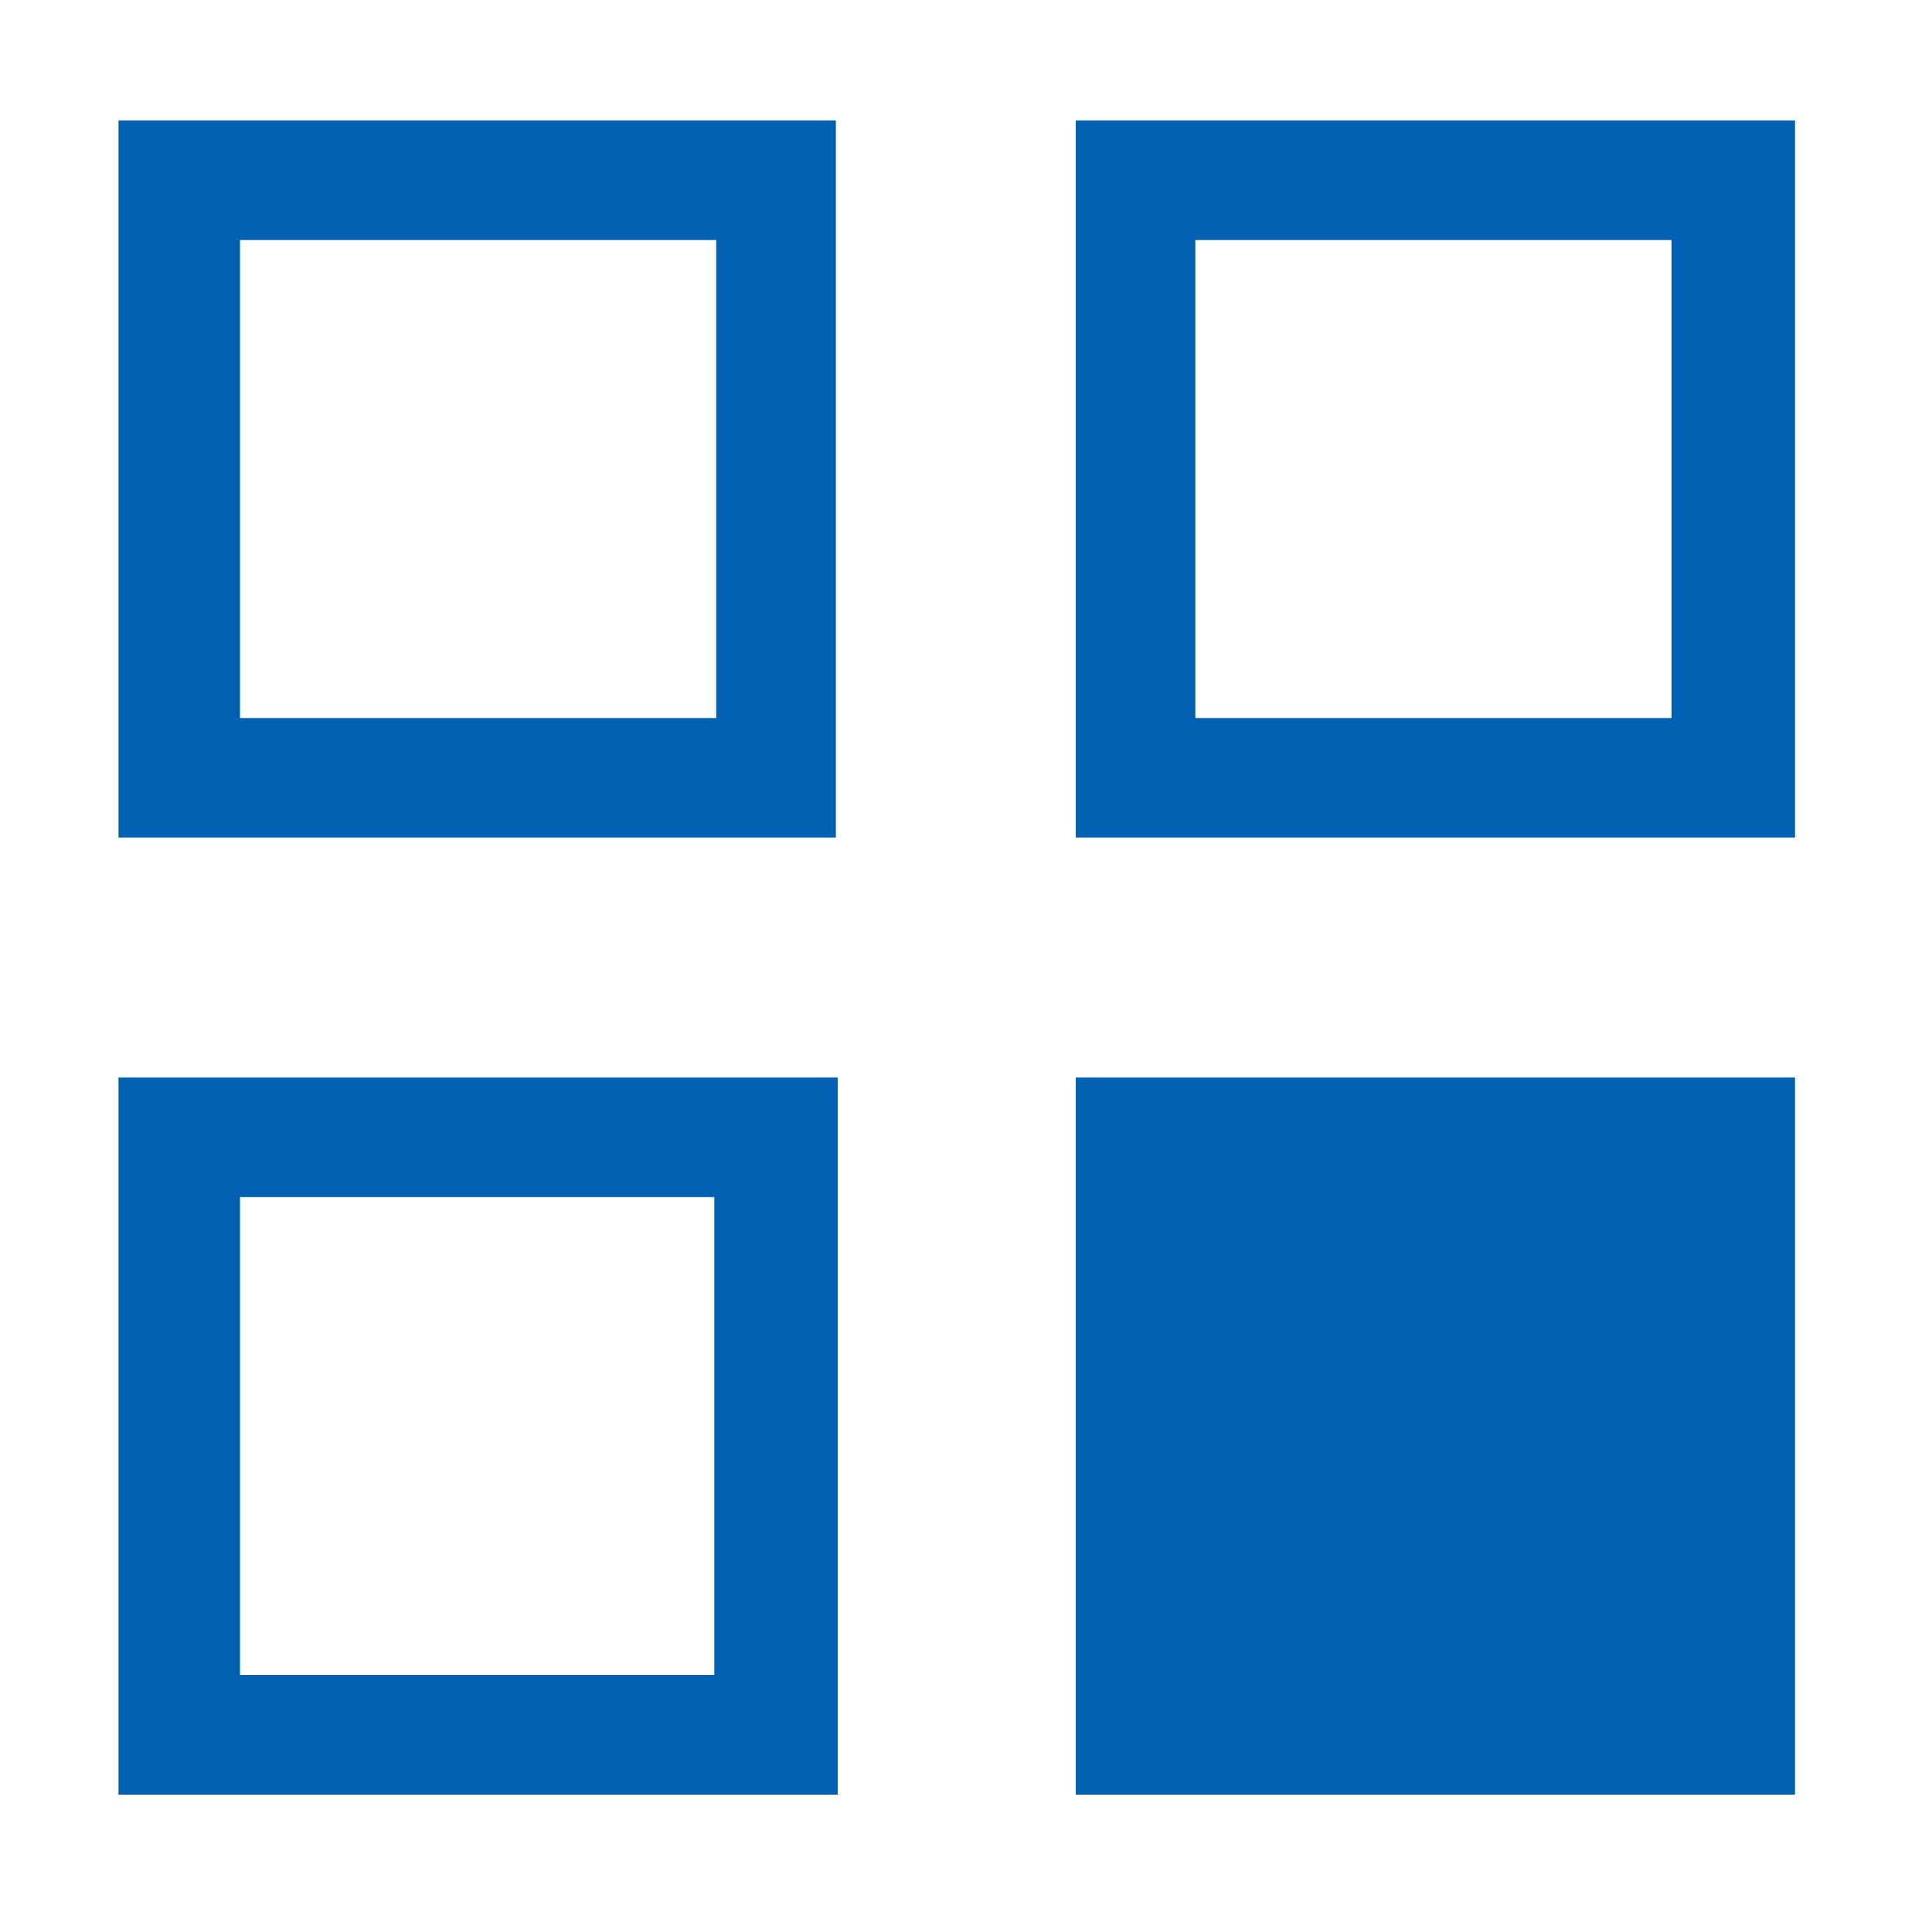
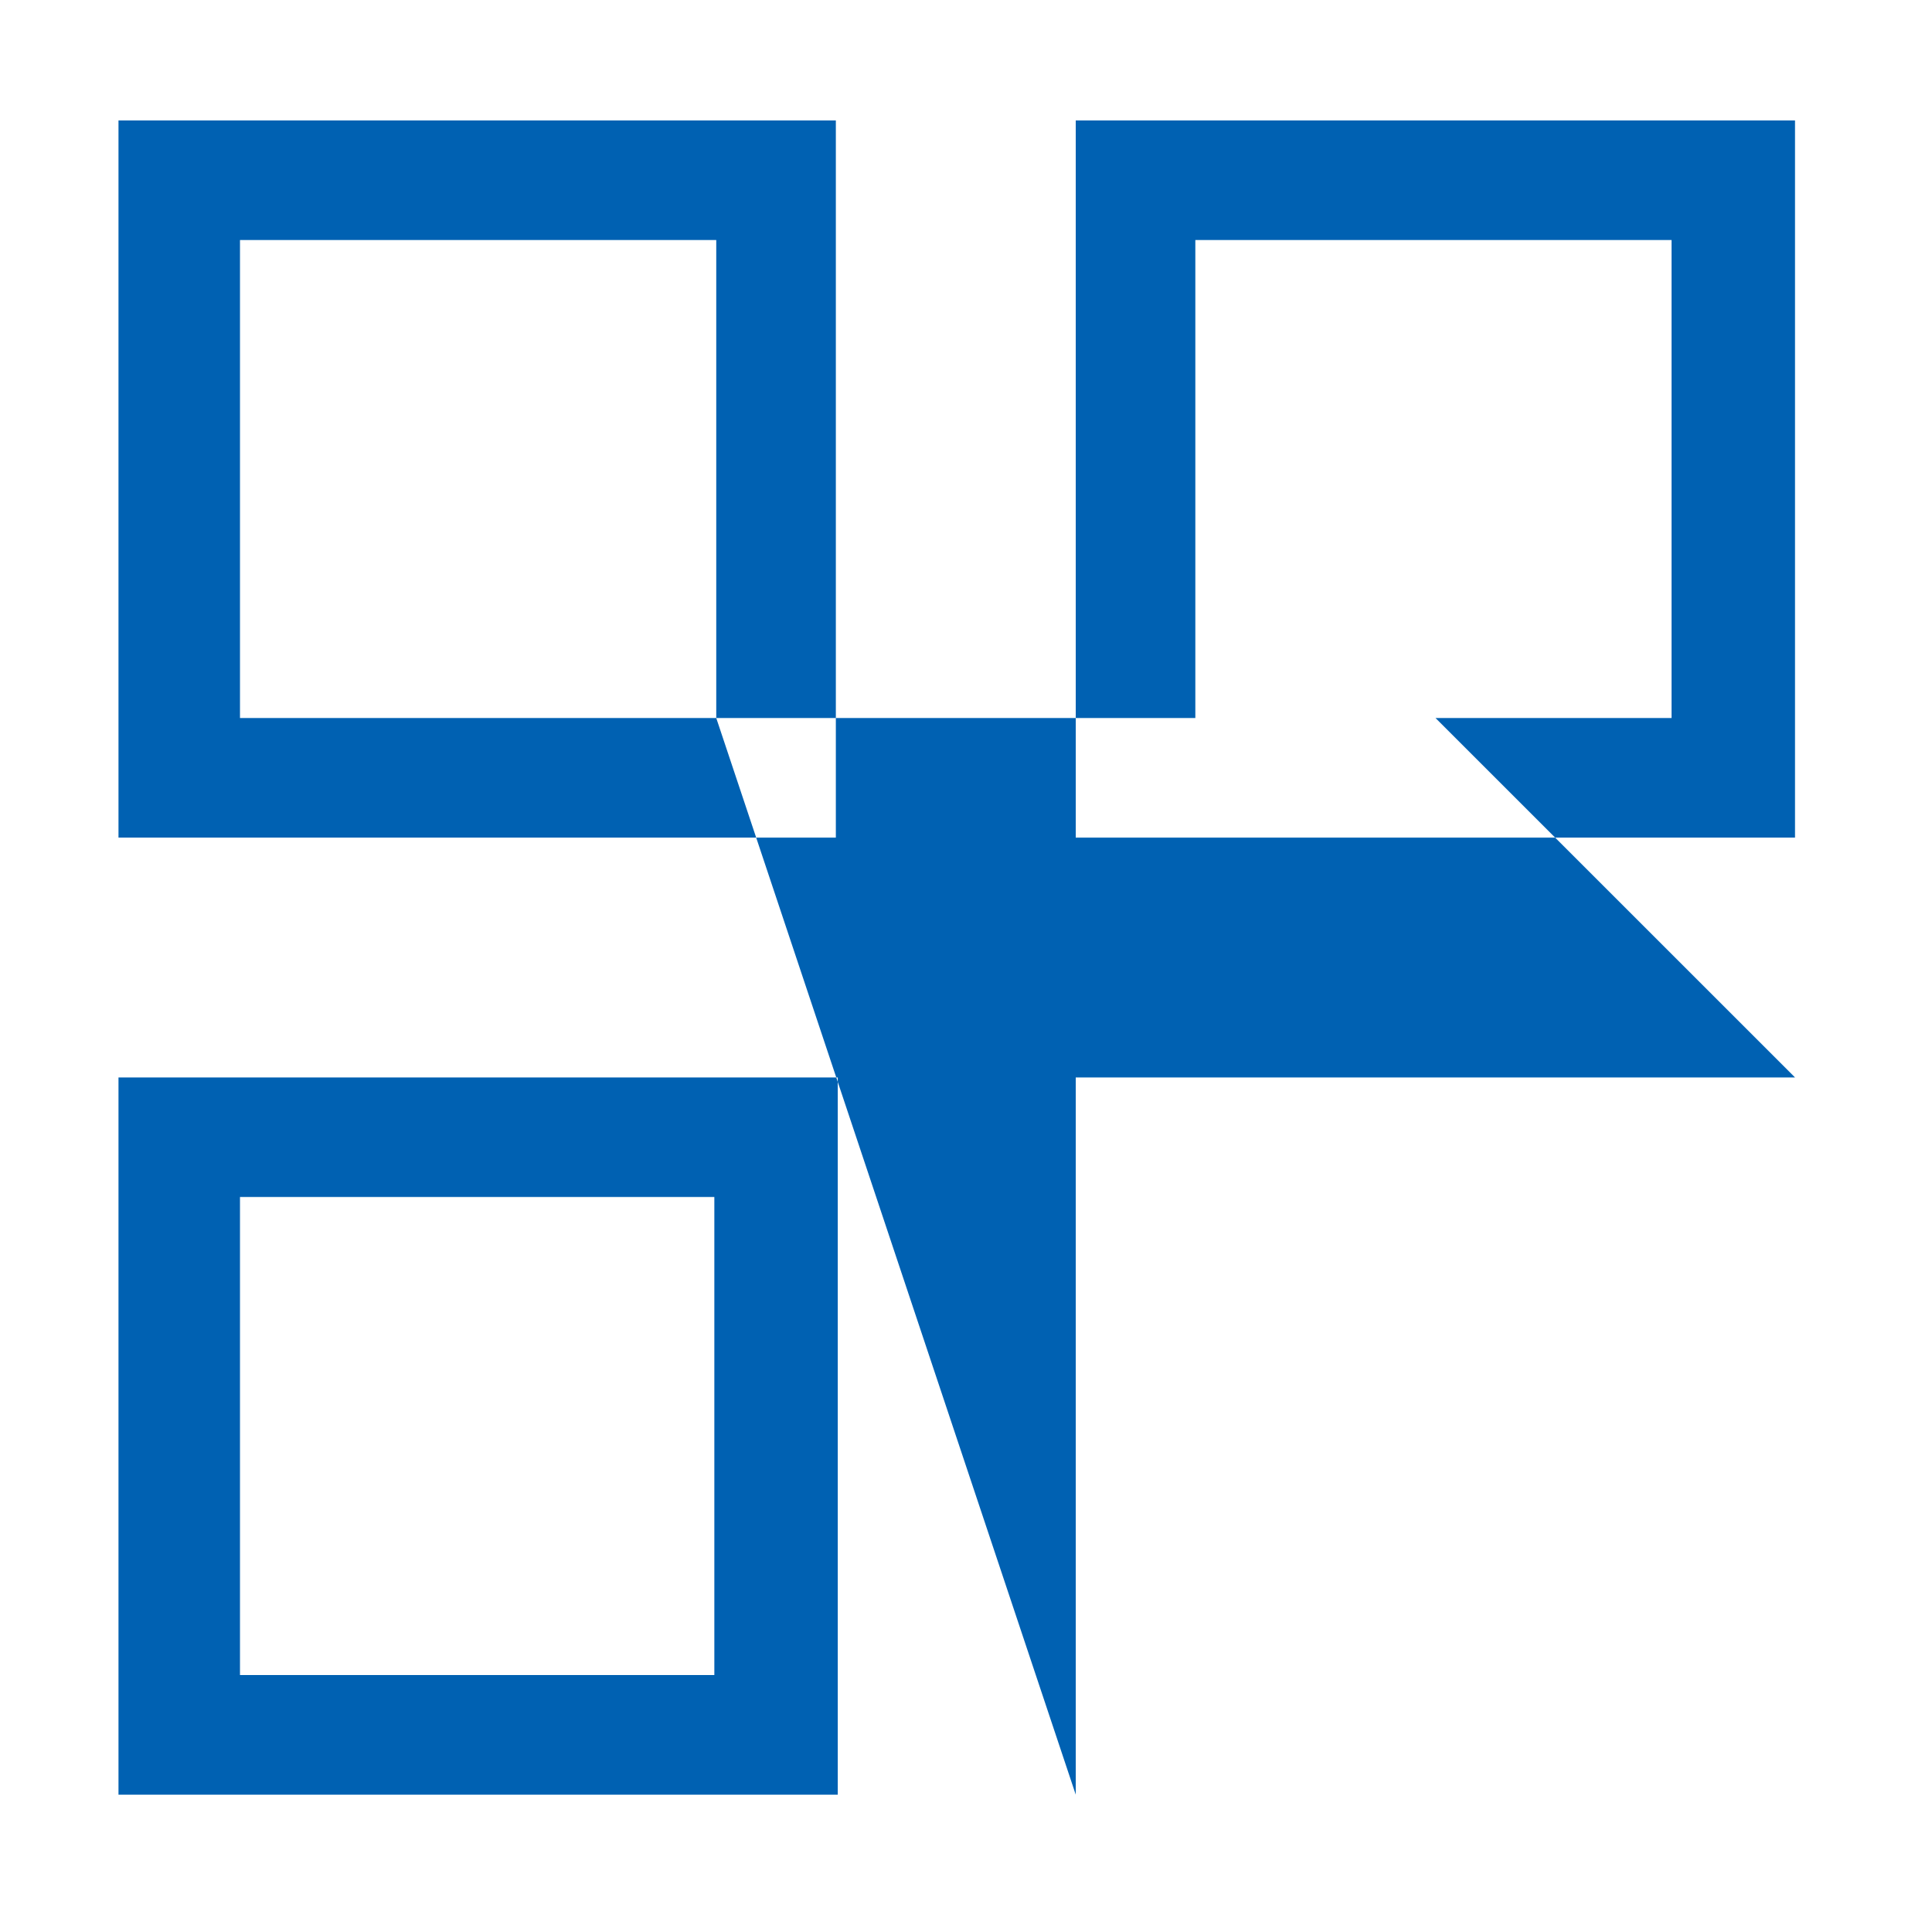
<svg xmlns="http://www.w3.org/2000/svg" width="64.062" height="64" viewBox="0 0 64.062 64" version="1.1">
  <defs>
    <style type="text/css">
@font-face { font-family: ifont; src: url("http://at.alicdn.com/t/font_1442373896_4754455.eot?#iefix") format("embedded-opentype"), url("http://at.alicdn.com/t/font_1442373896_4754455.woff") format("woff"), url("http://at.alicdn.com/t/font_1442373896_4754455.ttf") format("truetype"), url("http://at.alicdn.com/t/font_1442373896_4754455.svg#ifont") format("svg"); }
@font-face { font-family: uc-nexus-iconfont; src: url("chrome-extension://pogijhnlcfmcppgimcaccdkmbedjkmhi/res/font_1476274416_922599.woff") format("woff"), url("chrome-extension://pogijhnlcfmcppgimcaccdkmbedjkmhi/res/font_1476274416_922599.ttf") format("truetype"); }

</style>
  </defs>
  <g class="transform-group">
    <g transform="scale(0.062, 0.062)">
-       <path d="M447.021 64.415 63.367 64.415l0 383.653 383.653 0L447.021 64.415 447.021 64.415zM383.063 384.109l-254.713 0L128.35 128.401l254.712 0L383.063 384.109 383.063 384.109zM575.32 960.023l384.677 0L959.997 576.369 575.32 576.369 575.32 960.023 575.32 960.023zM63.367 960.023l384.676 0L448.043 576.369 63.367 576.369 63.367 960.023zM128.349 640.329l253.69 0 0 255.705-253.69 0L128.349 640.329zM575.32 64.415l0 383.653 384.677 0L959.997 64.415 575.32 64.415zM893.963 384.109 639.28 384.109 639.28 128.401l254.683 0L893.963 384.109 893.963 384.109z" fill="#0061b2" />
+       <path d="M447.021 64.415 63.367 64.415l0 383.653 383.653 0L447.021 64.415 447.021 64.415zM383.063 384.109l-254.713 0L128.35 128.401l254.712 0L383.063 384.109 383.063 384.109zl384.677 0L959.997 576.369 575.32 576.369 575.32 960.023 575.32 960.023zM63.367 960.023l384.676 0L448.043 576.369 63.367 576.369 63.367 960.023zM128.349 640.329l253.69 0 0 255.705-253.69 0L128.349 640.329zM575.32 64.415l0 383.653 384.677 0L959.997 64.415 575.32 64.415zM893.963 384.109 639.28 384.109 639.28 128.401l254.683 0L893.963 384.109 893.963 384.109z" fill="#0061b2" />
    </g>
  </g>
</svg>